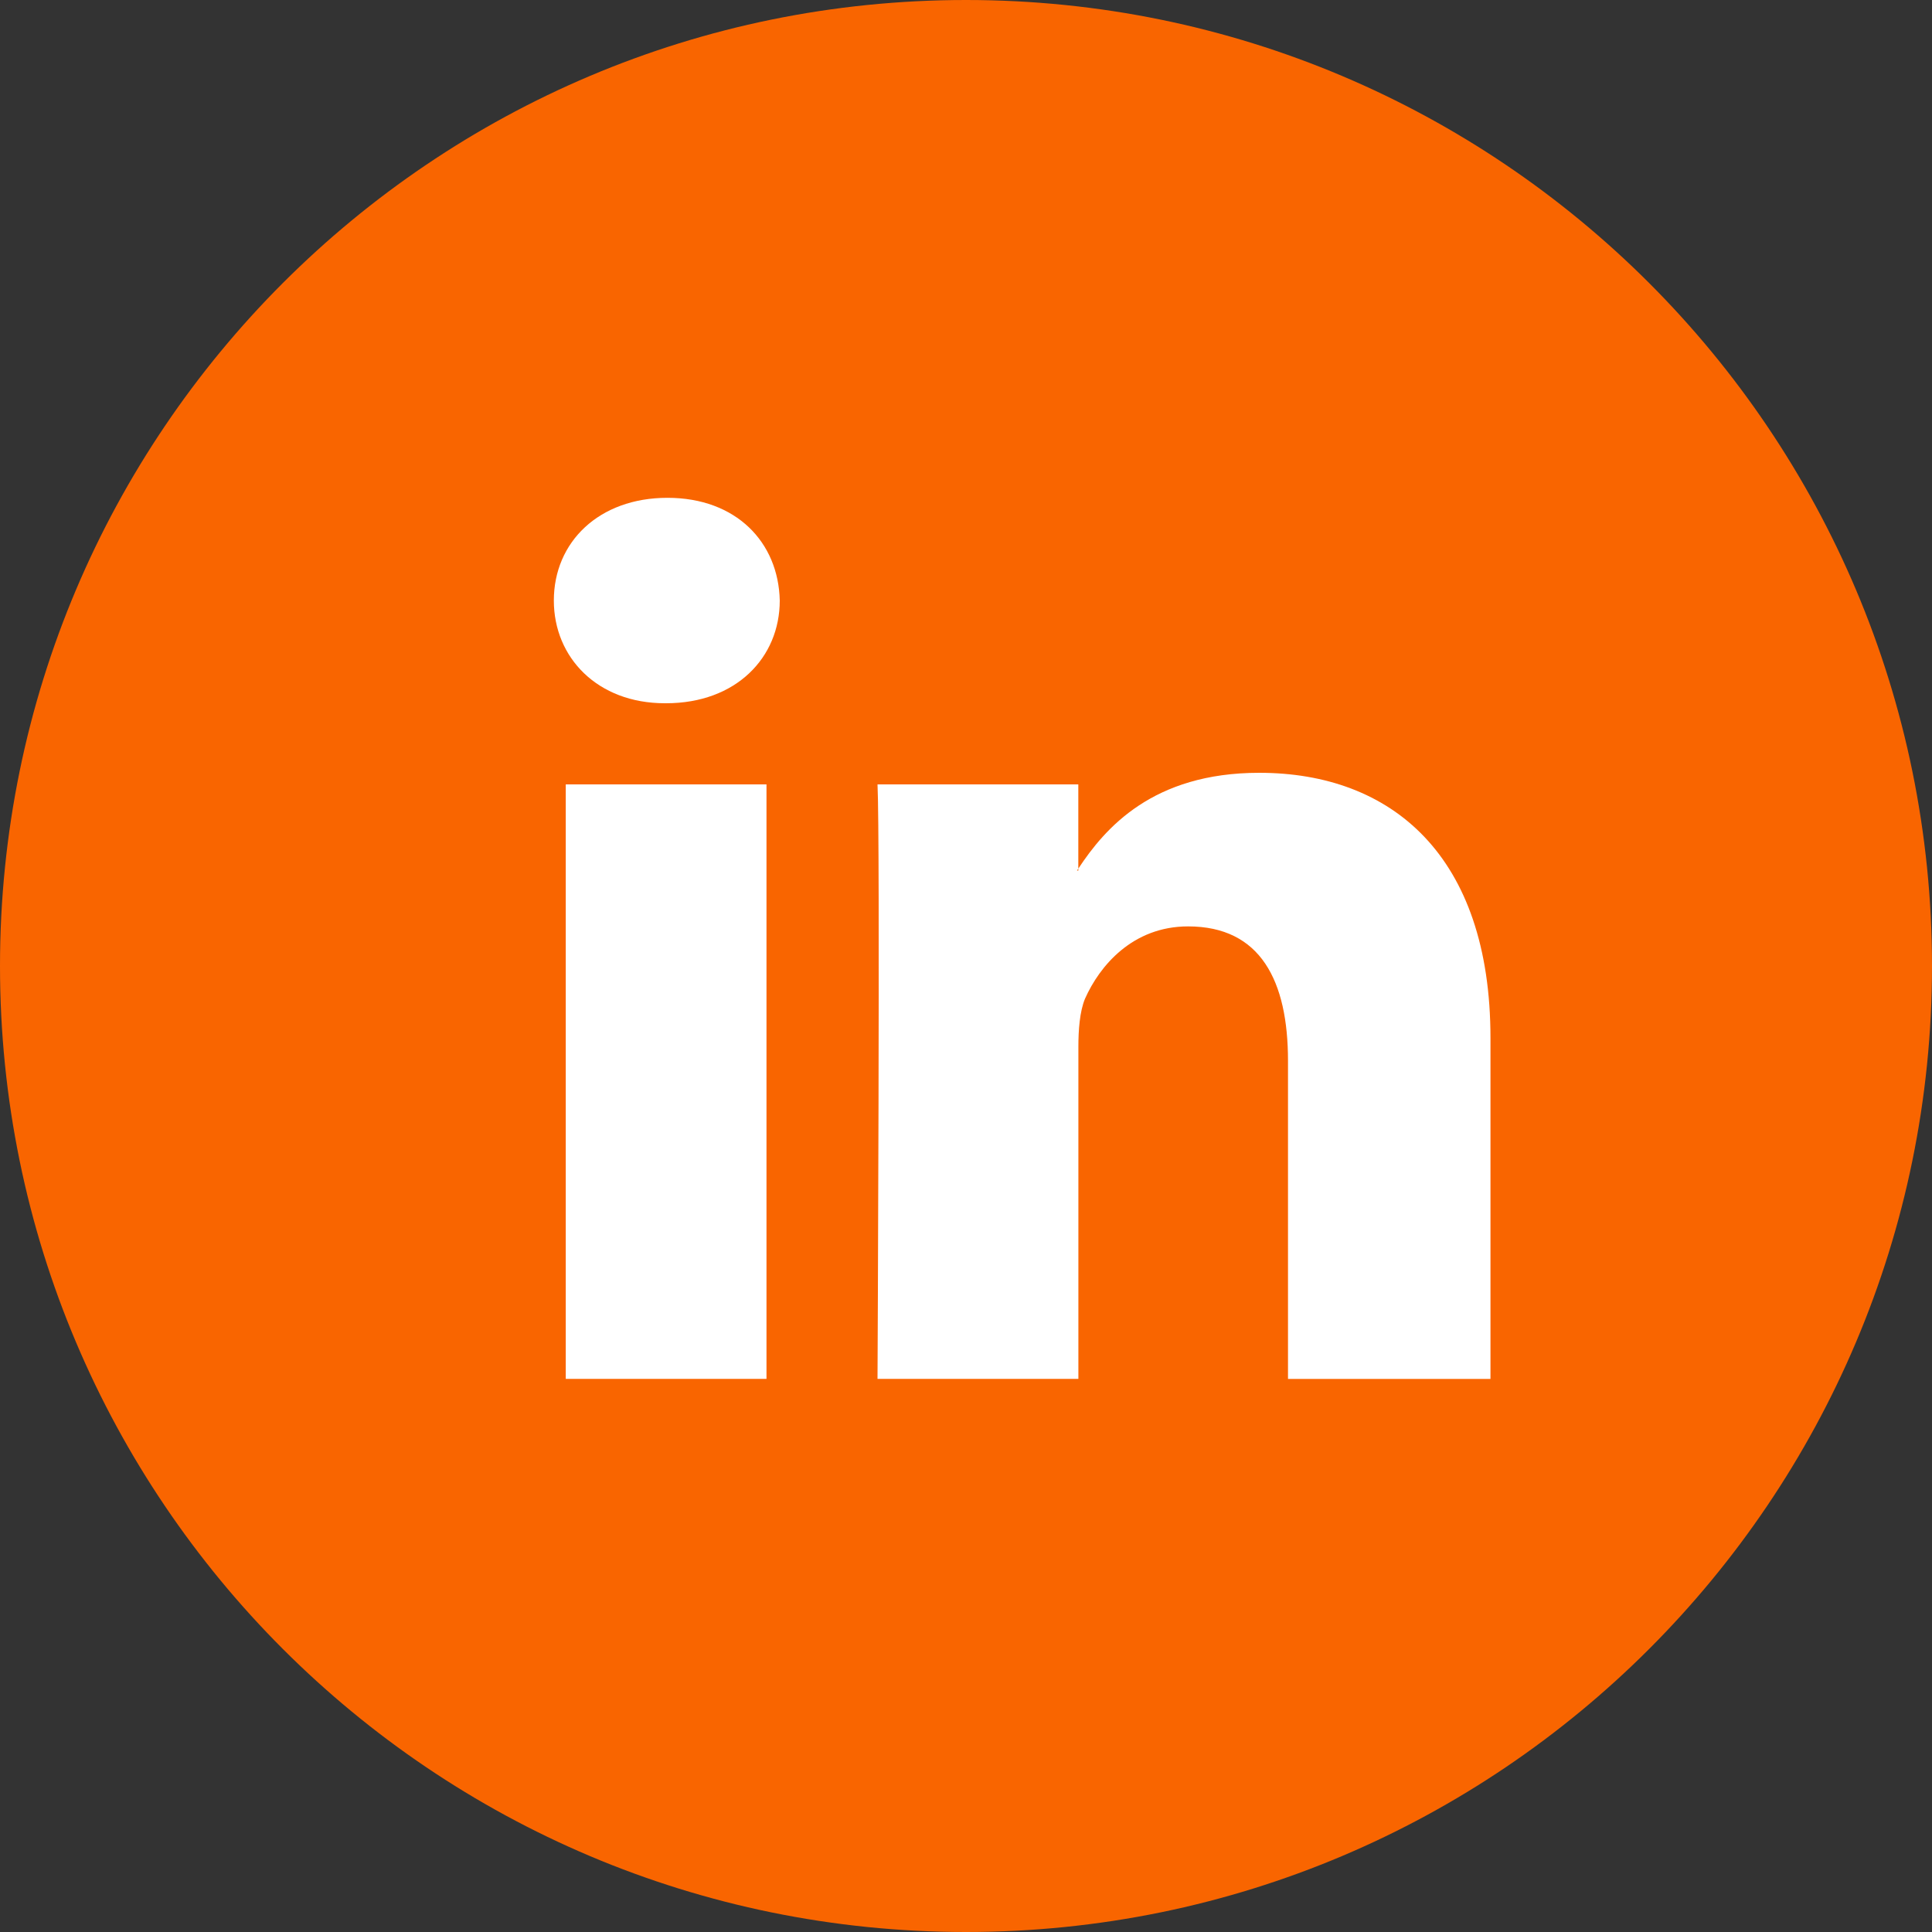
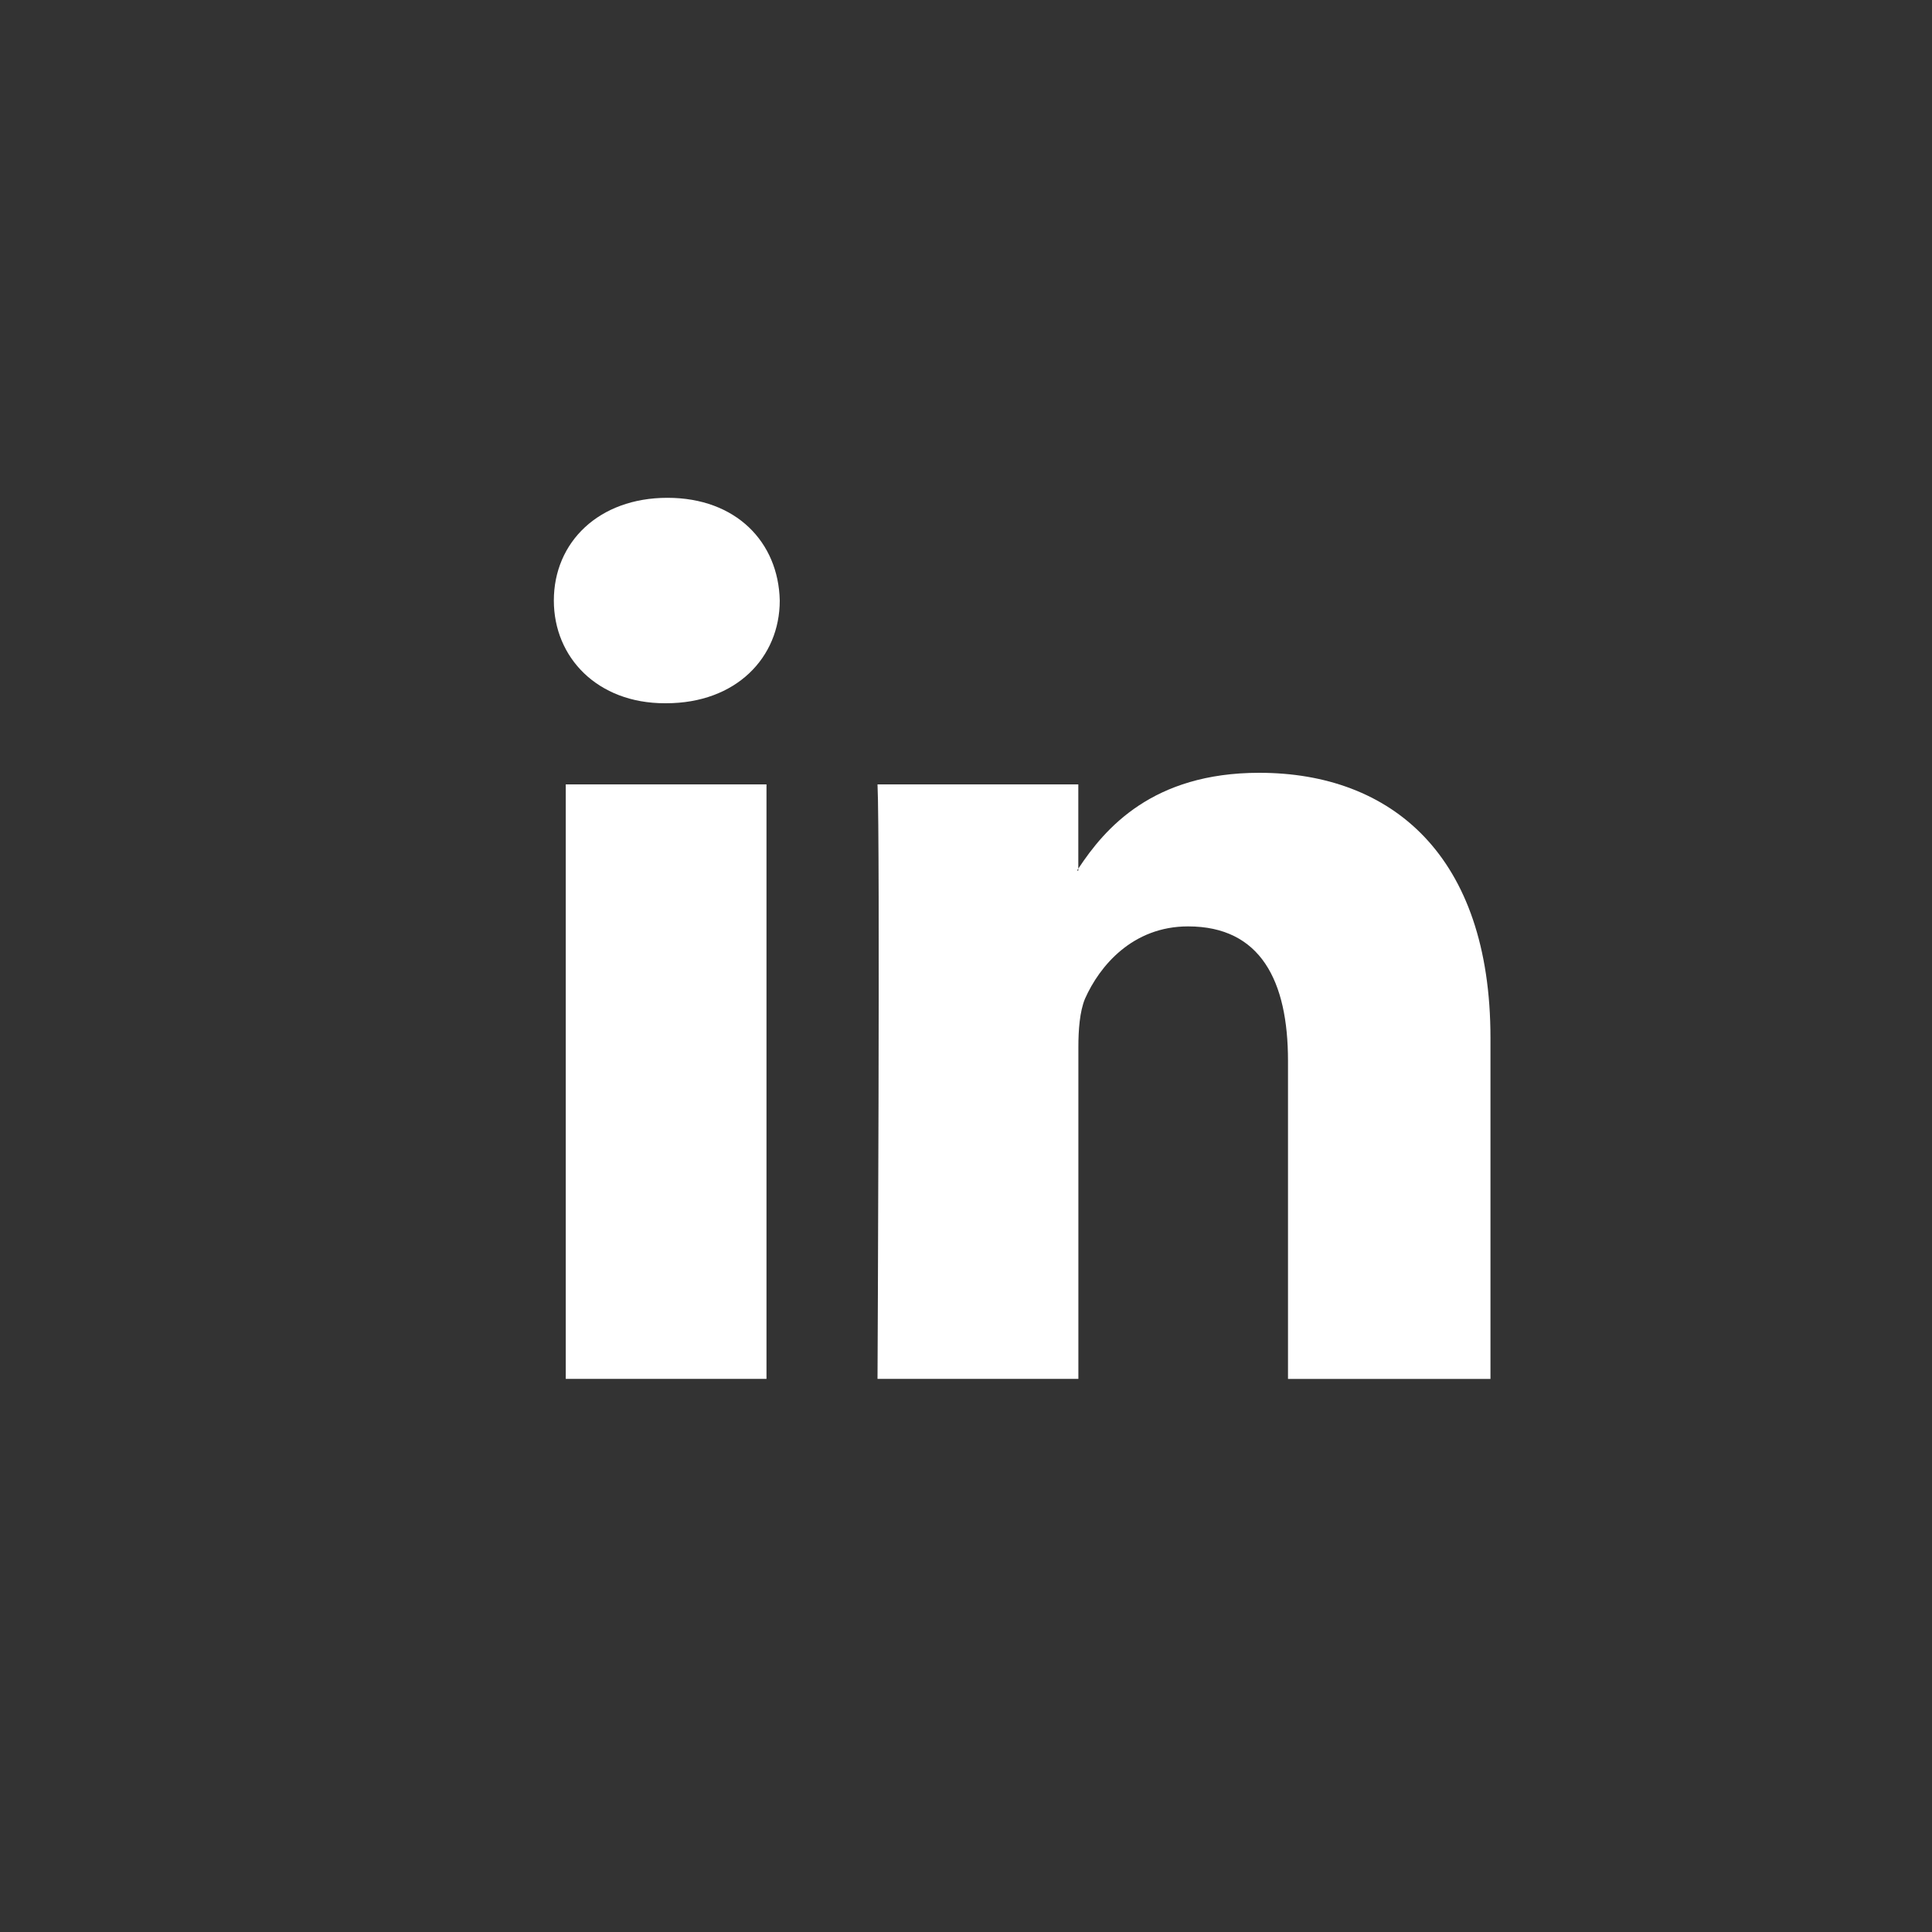
<svg xmlns="http://www.w3.org/2000/svg" width="30" height="30" viewBox="0 0 30 30">
  <rect x="0" y="0" width="30" height="30" fill="#333333" stroke="none" />
  <g>
    <g>
      <g>
-         <path fill="#f96500" d="M0 15C0 6.716 6.716 0 15 0c8.284 0 15 6.716 15 15 0 8.284-6.716 15-15 15-8.284 0-15-6.716-15-15z" />
-       </g>
+         </g>
      <g>
        <path fill="#fff" d="M8.785 21.411h3.117V12.18H8.785zM8.6 9.325c0 .886.678 1.595 1.723 1.595h.02c1.088 0 1.765-.71 1.765-1.595-.02-.906-.677-1.595-1.744-1.595-1.066 0-1.764.689-1.764 1.595zM19.554 12c-1.656 0-2.396.86-2.81 1.488v.03h-.02l.02-.03V12.18h-3.118c.042.82 0 9.231 0 9.231h3.119v-5.155c0-.256.02-.55.103-.748.225-.508.738-1.123 1.6-1.123 1.128 0 1.552.847 1.552 2.087v4.94h3.144v-5.294c0-2.836-1.538-4.118-3.59-4.118z" />
      </g>
    </g>
  </g>
</svg>